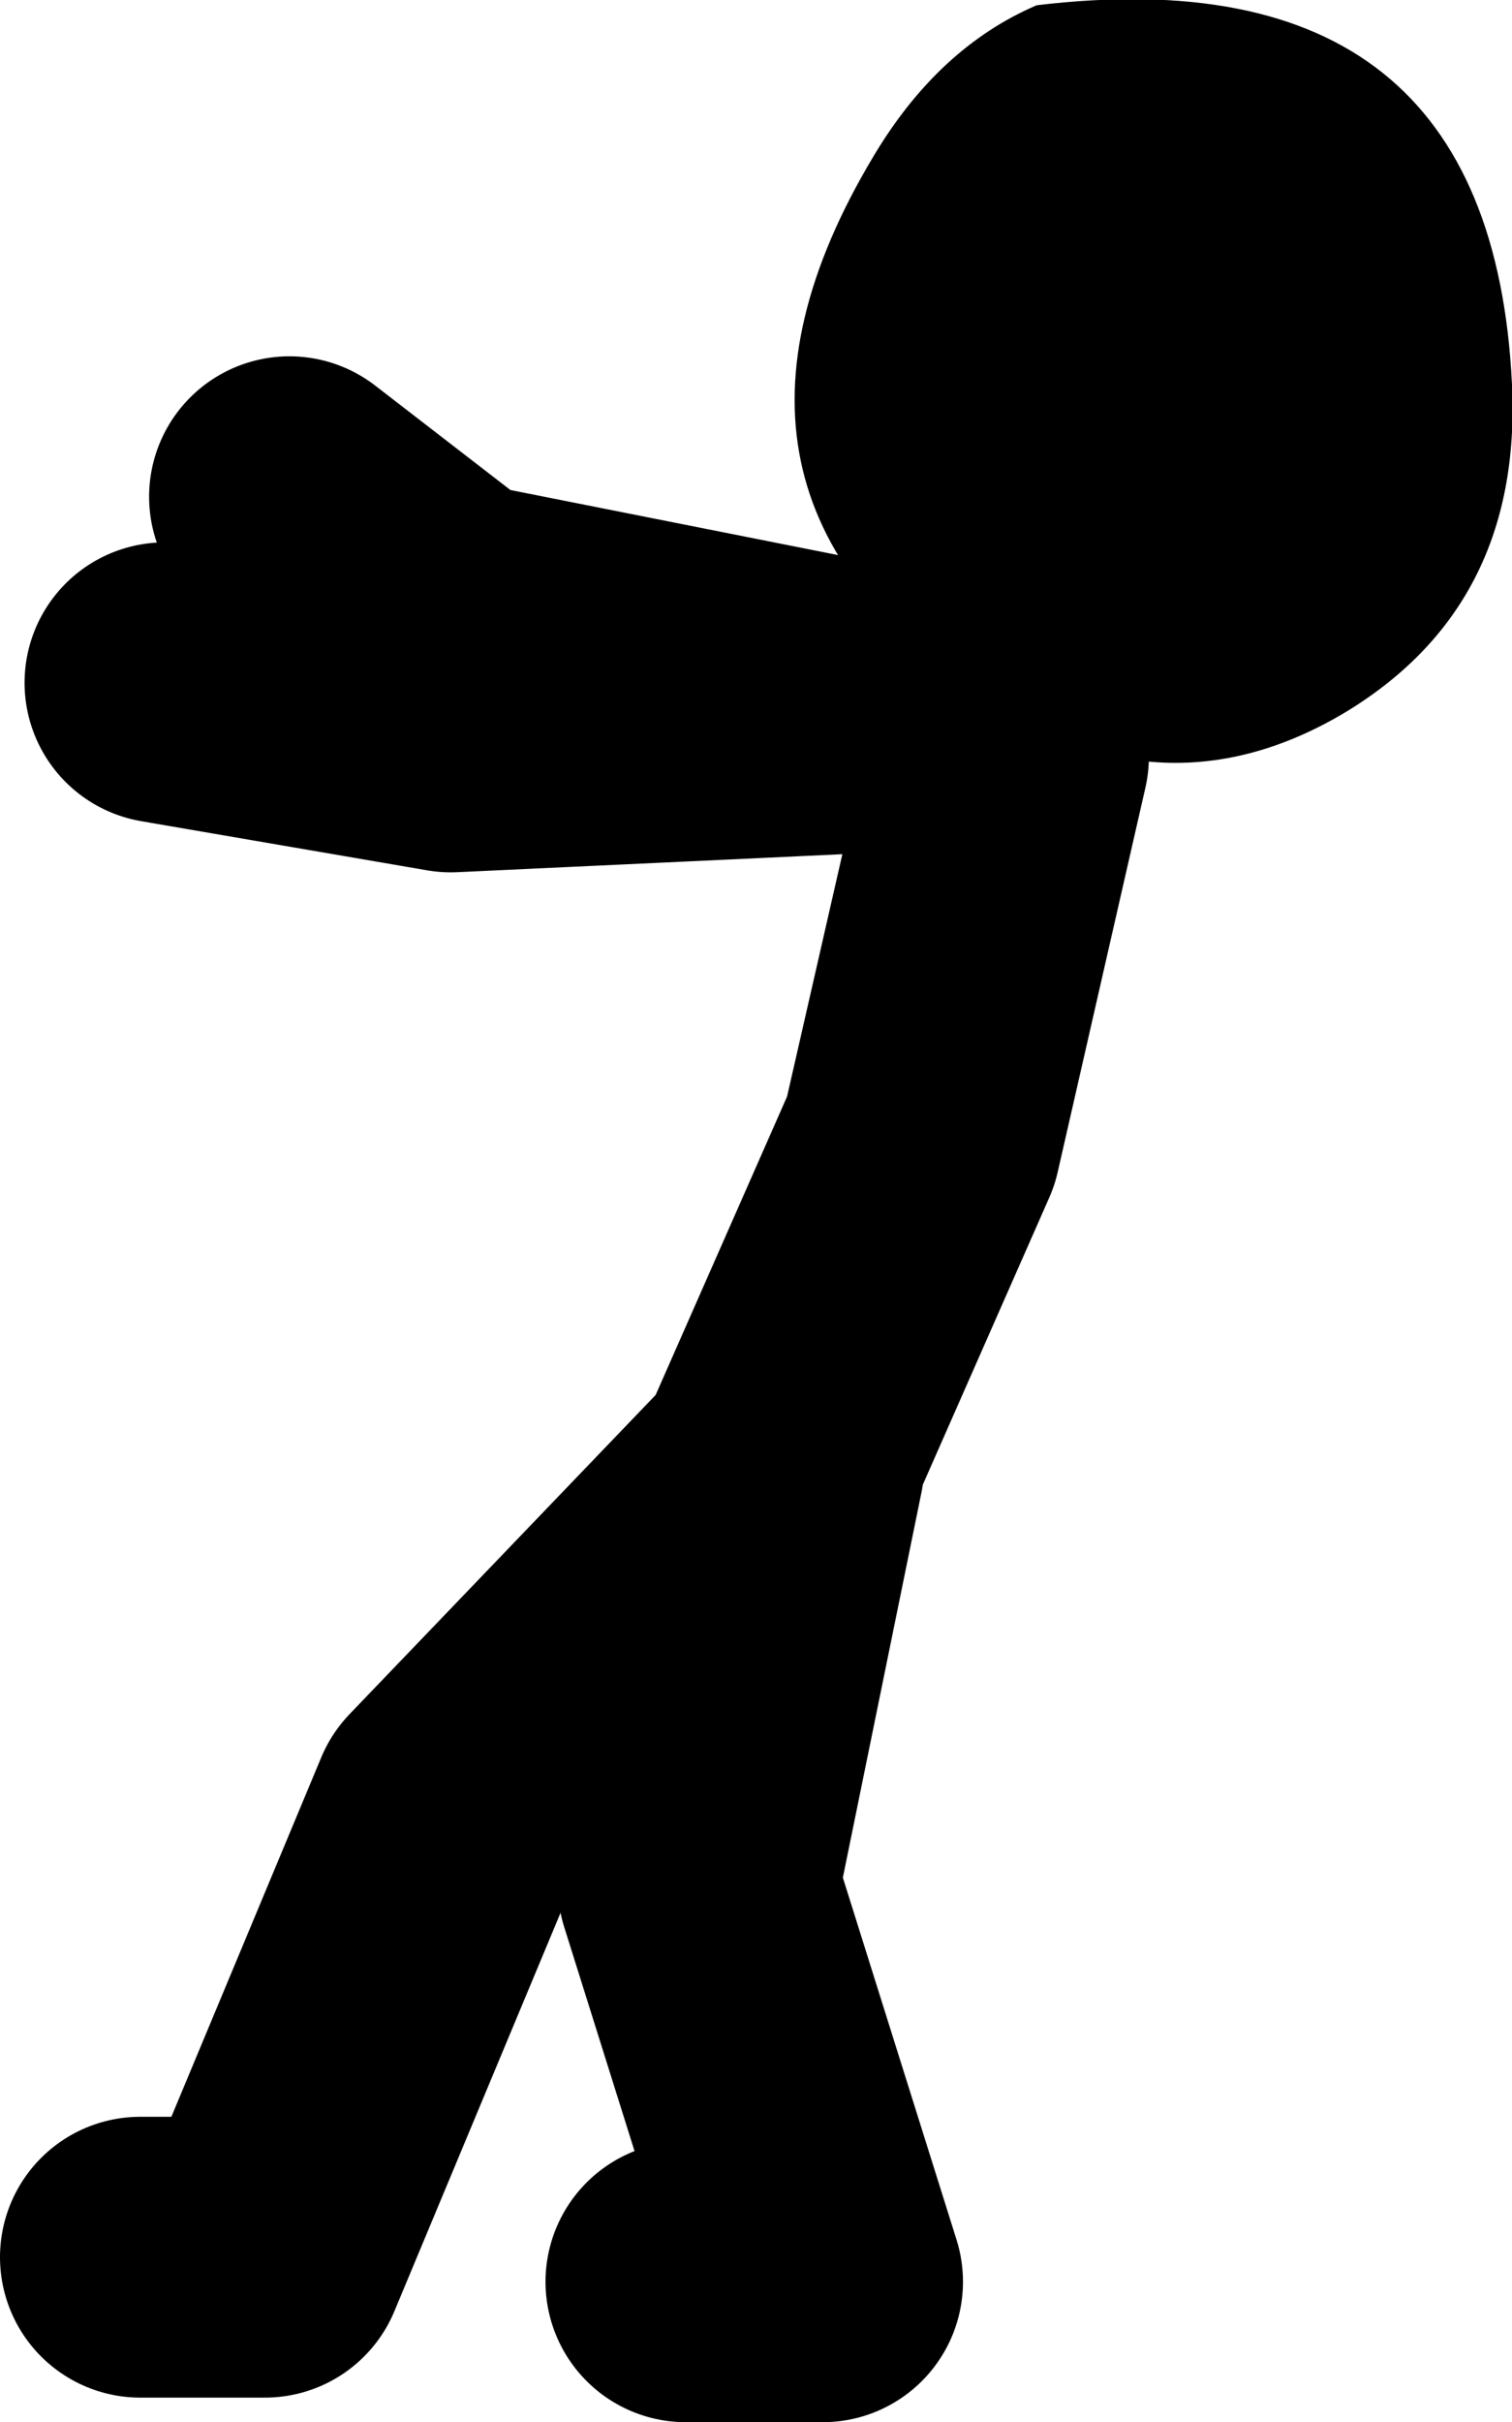
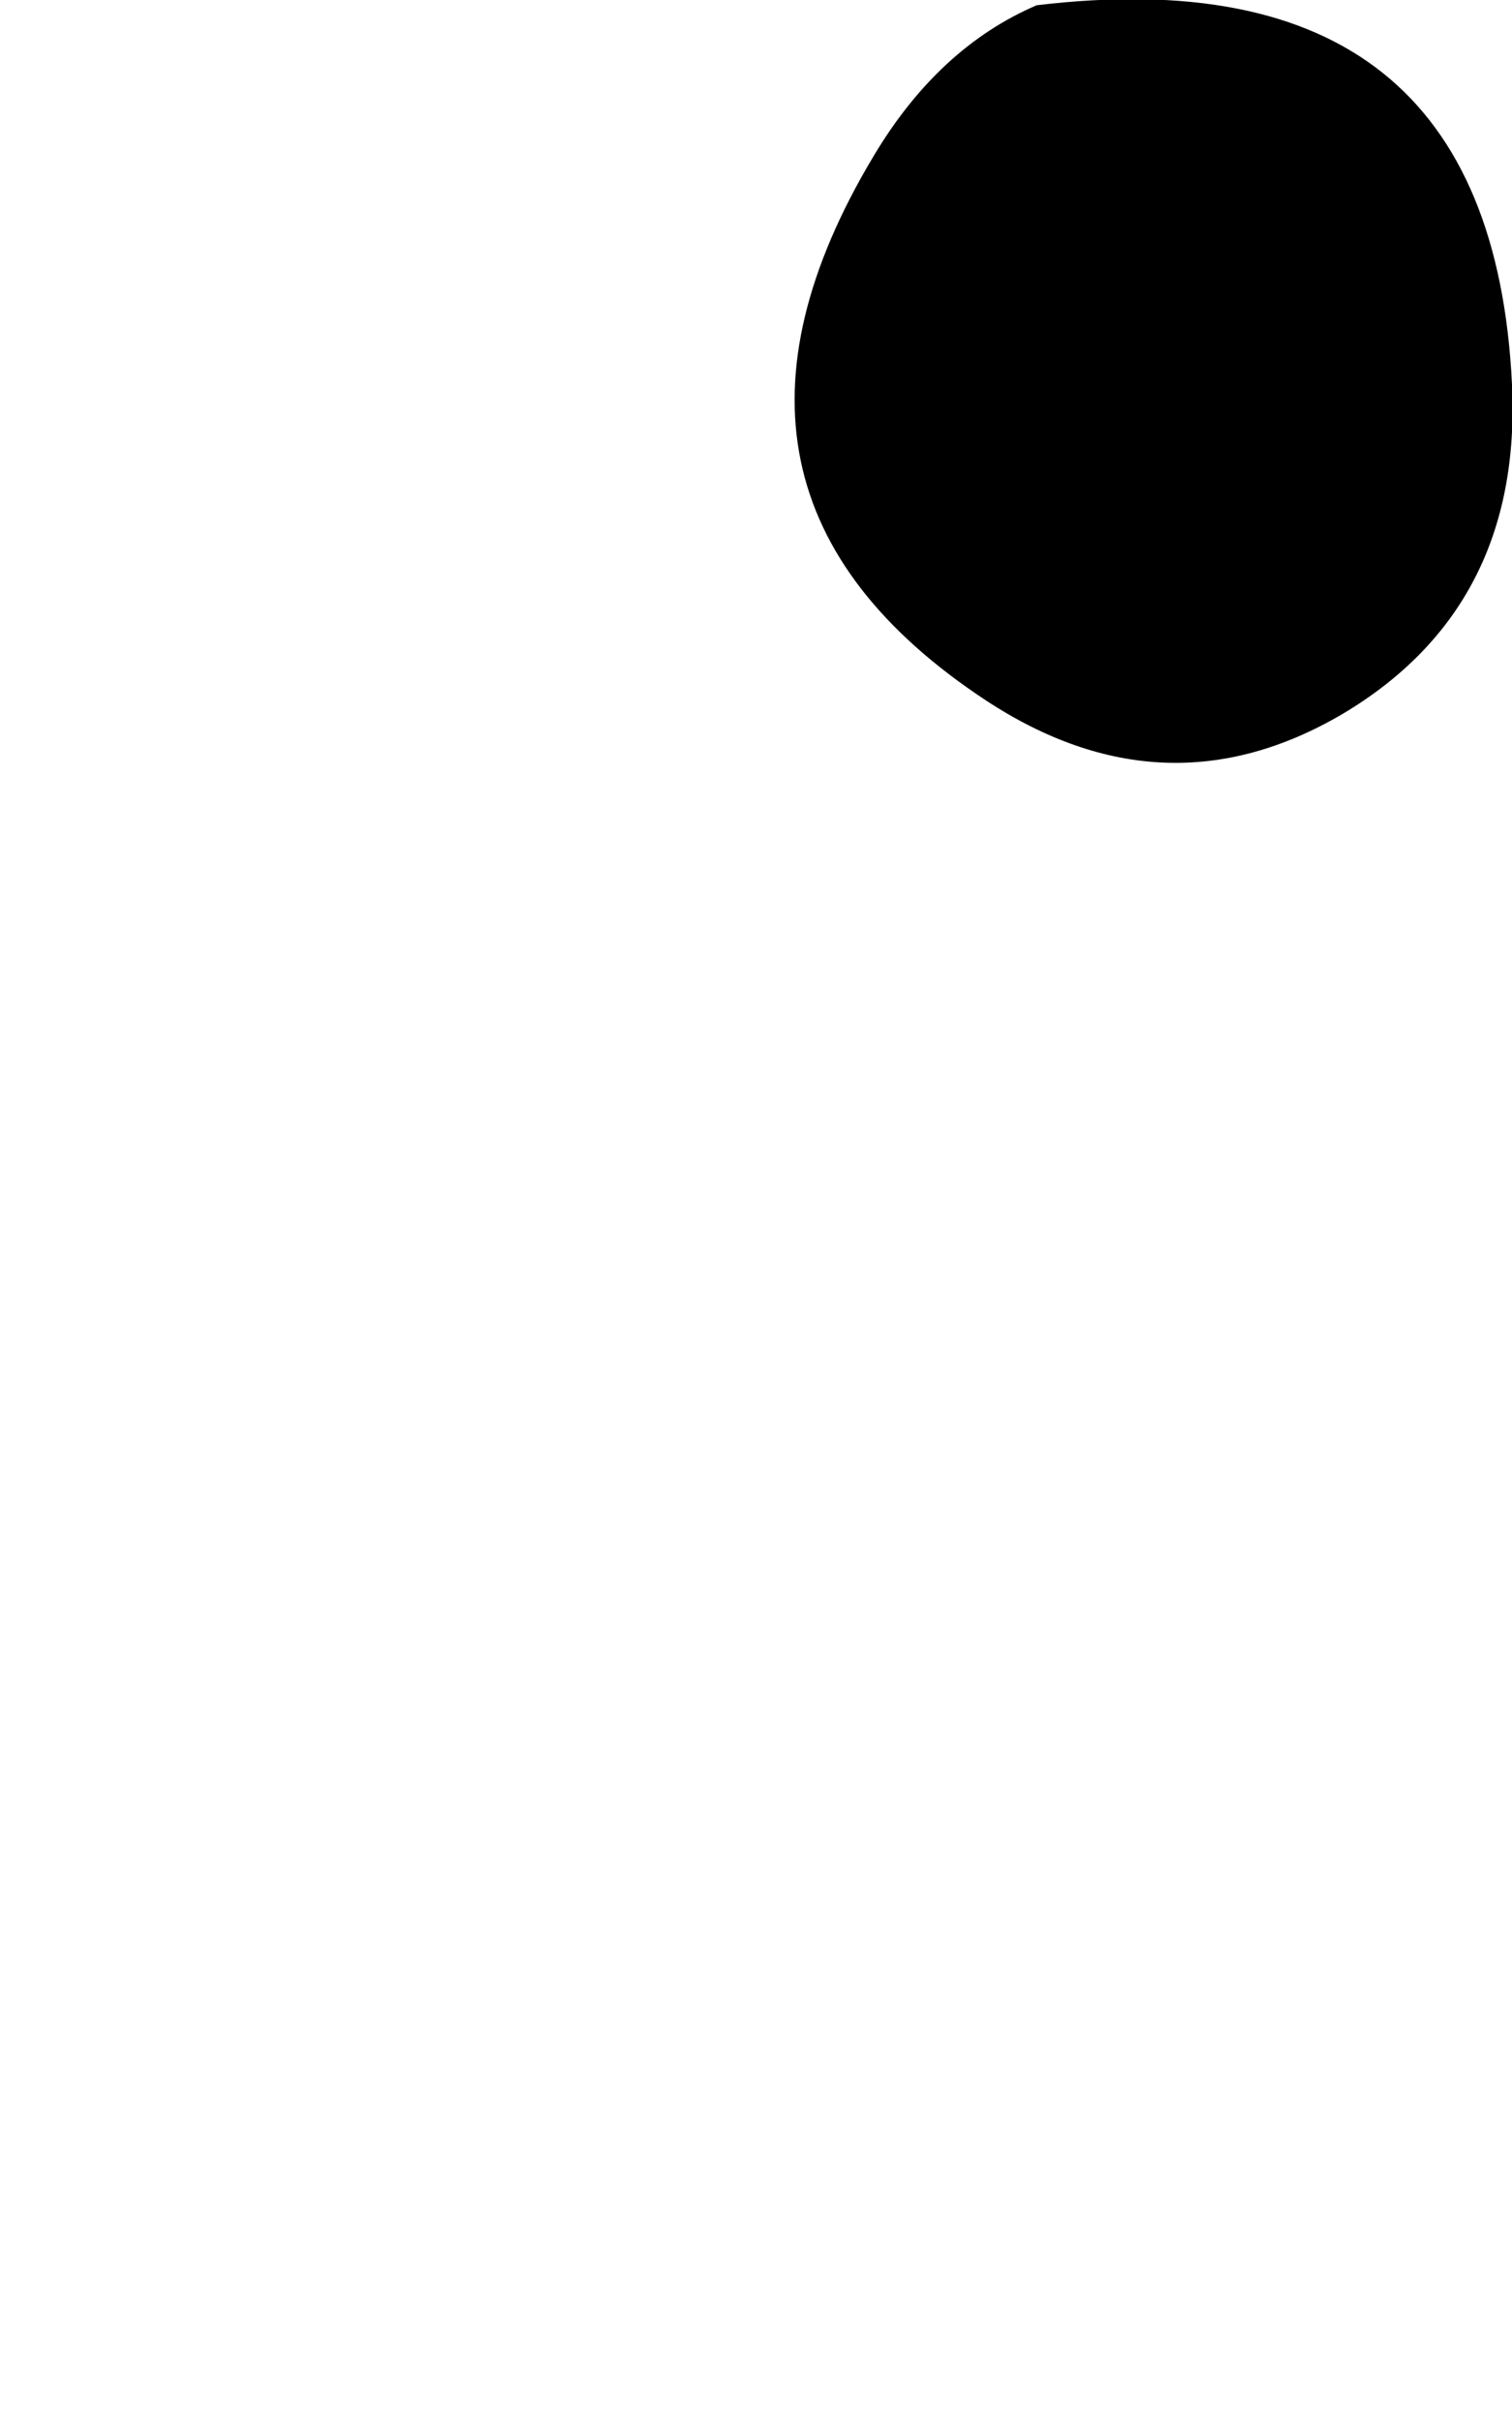
<svg xmlns="http://www.w3.org/2000/svg" height="69.0px" width="43.1px">
  <g transform="matrix(1.0, 0.0, 0.0, 1.0, -9.3, -22.45)">
-     <path d="M36.95 42.6 L35.0 42.7 38.05 43.3 M14.0 41.9 L22.15 43.3 35.0 42.7 22.15 40.15 17.55 36.6 M31.65 63.8 L35.55 54.95 38.05 44.0 M13.3 86.75 L16.85 86.75 22.15 74.05 31.65 64.15 29.2 76.15 32.75 87.45 28.85 87.45" fill="none" stroke="#000000" stroke-linecap="round" stroke-linejoin="round" stroke-width="8.0" />
    <path d="M47.55 42.8 Q42.5 45.75 37.4 42.4 28.45 36.5 34.2 26.9 36.05 23.8 38.85 22.6 51.8 21.05 52.4 33.4 52.7 39.75 47.55 42.8" fill="#000000" fill-rule="evenodd" stroke="none" />
  </g>
</svg>